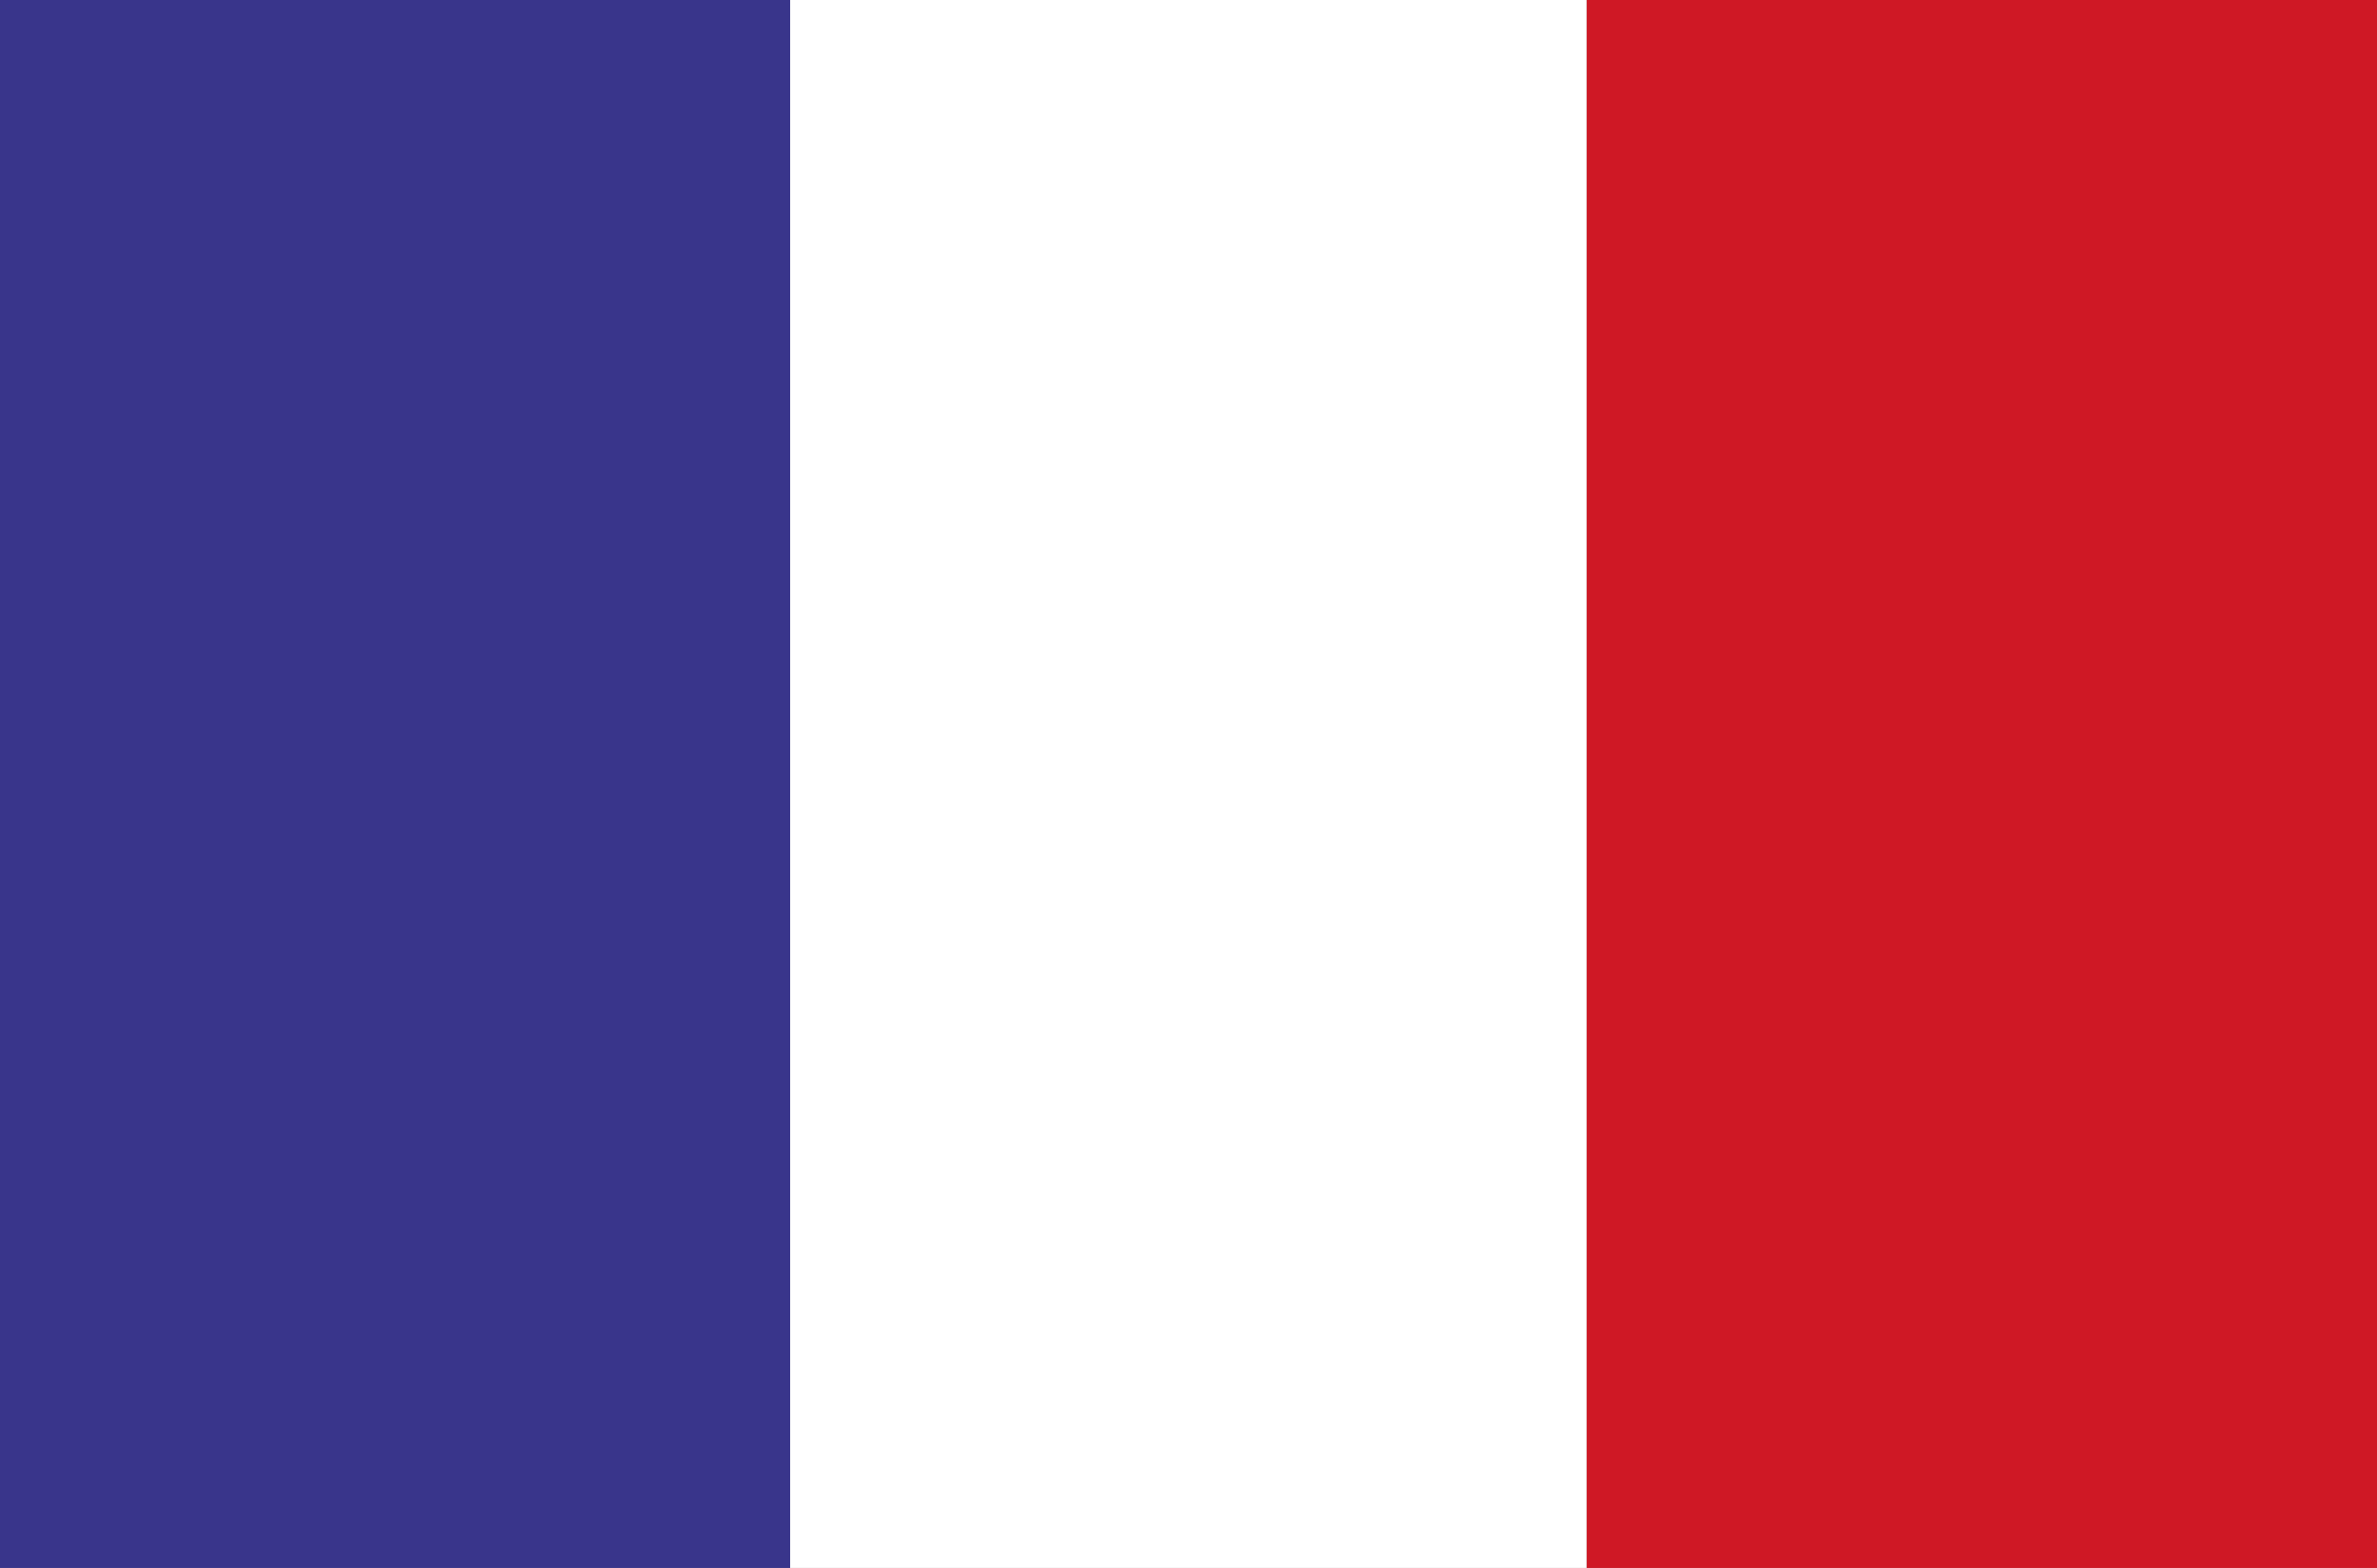
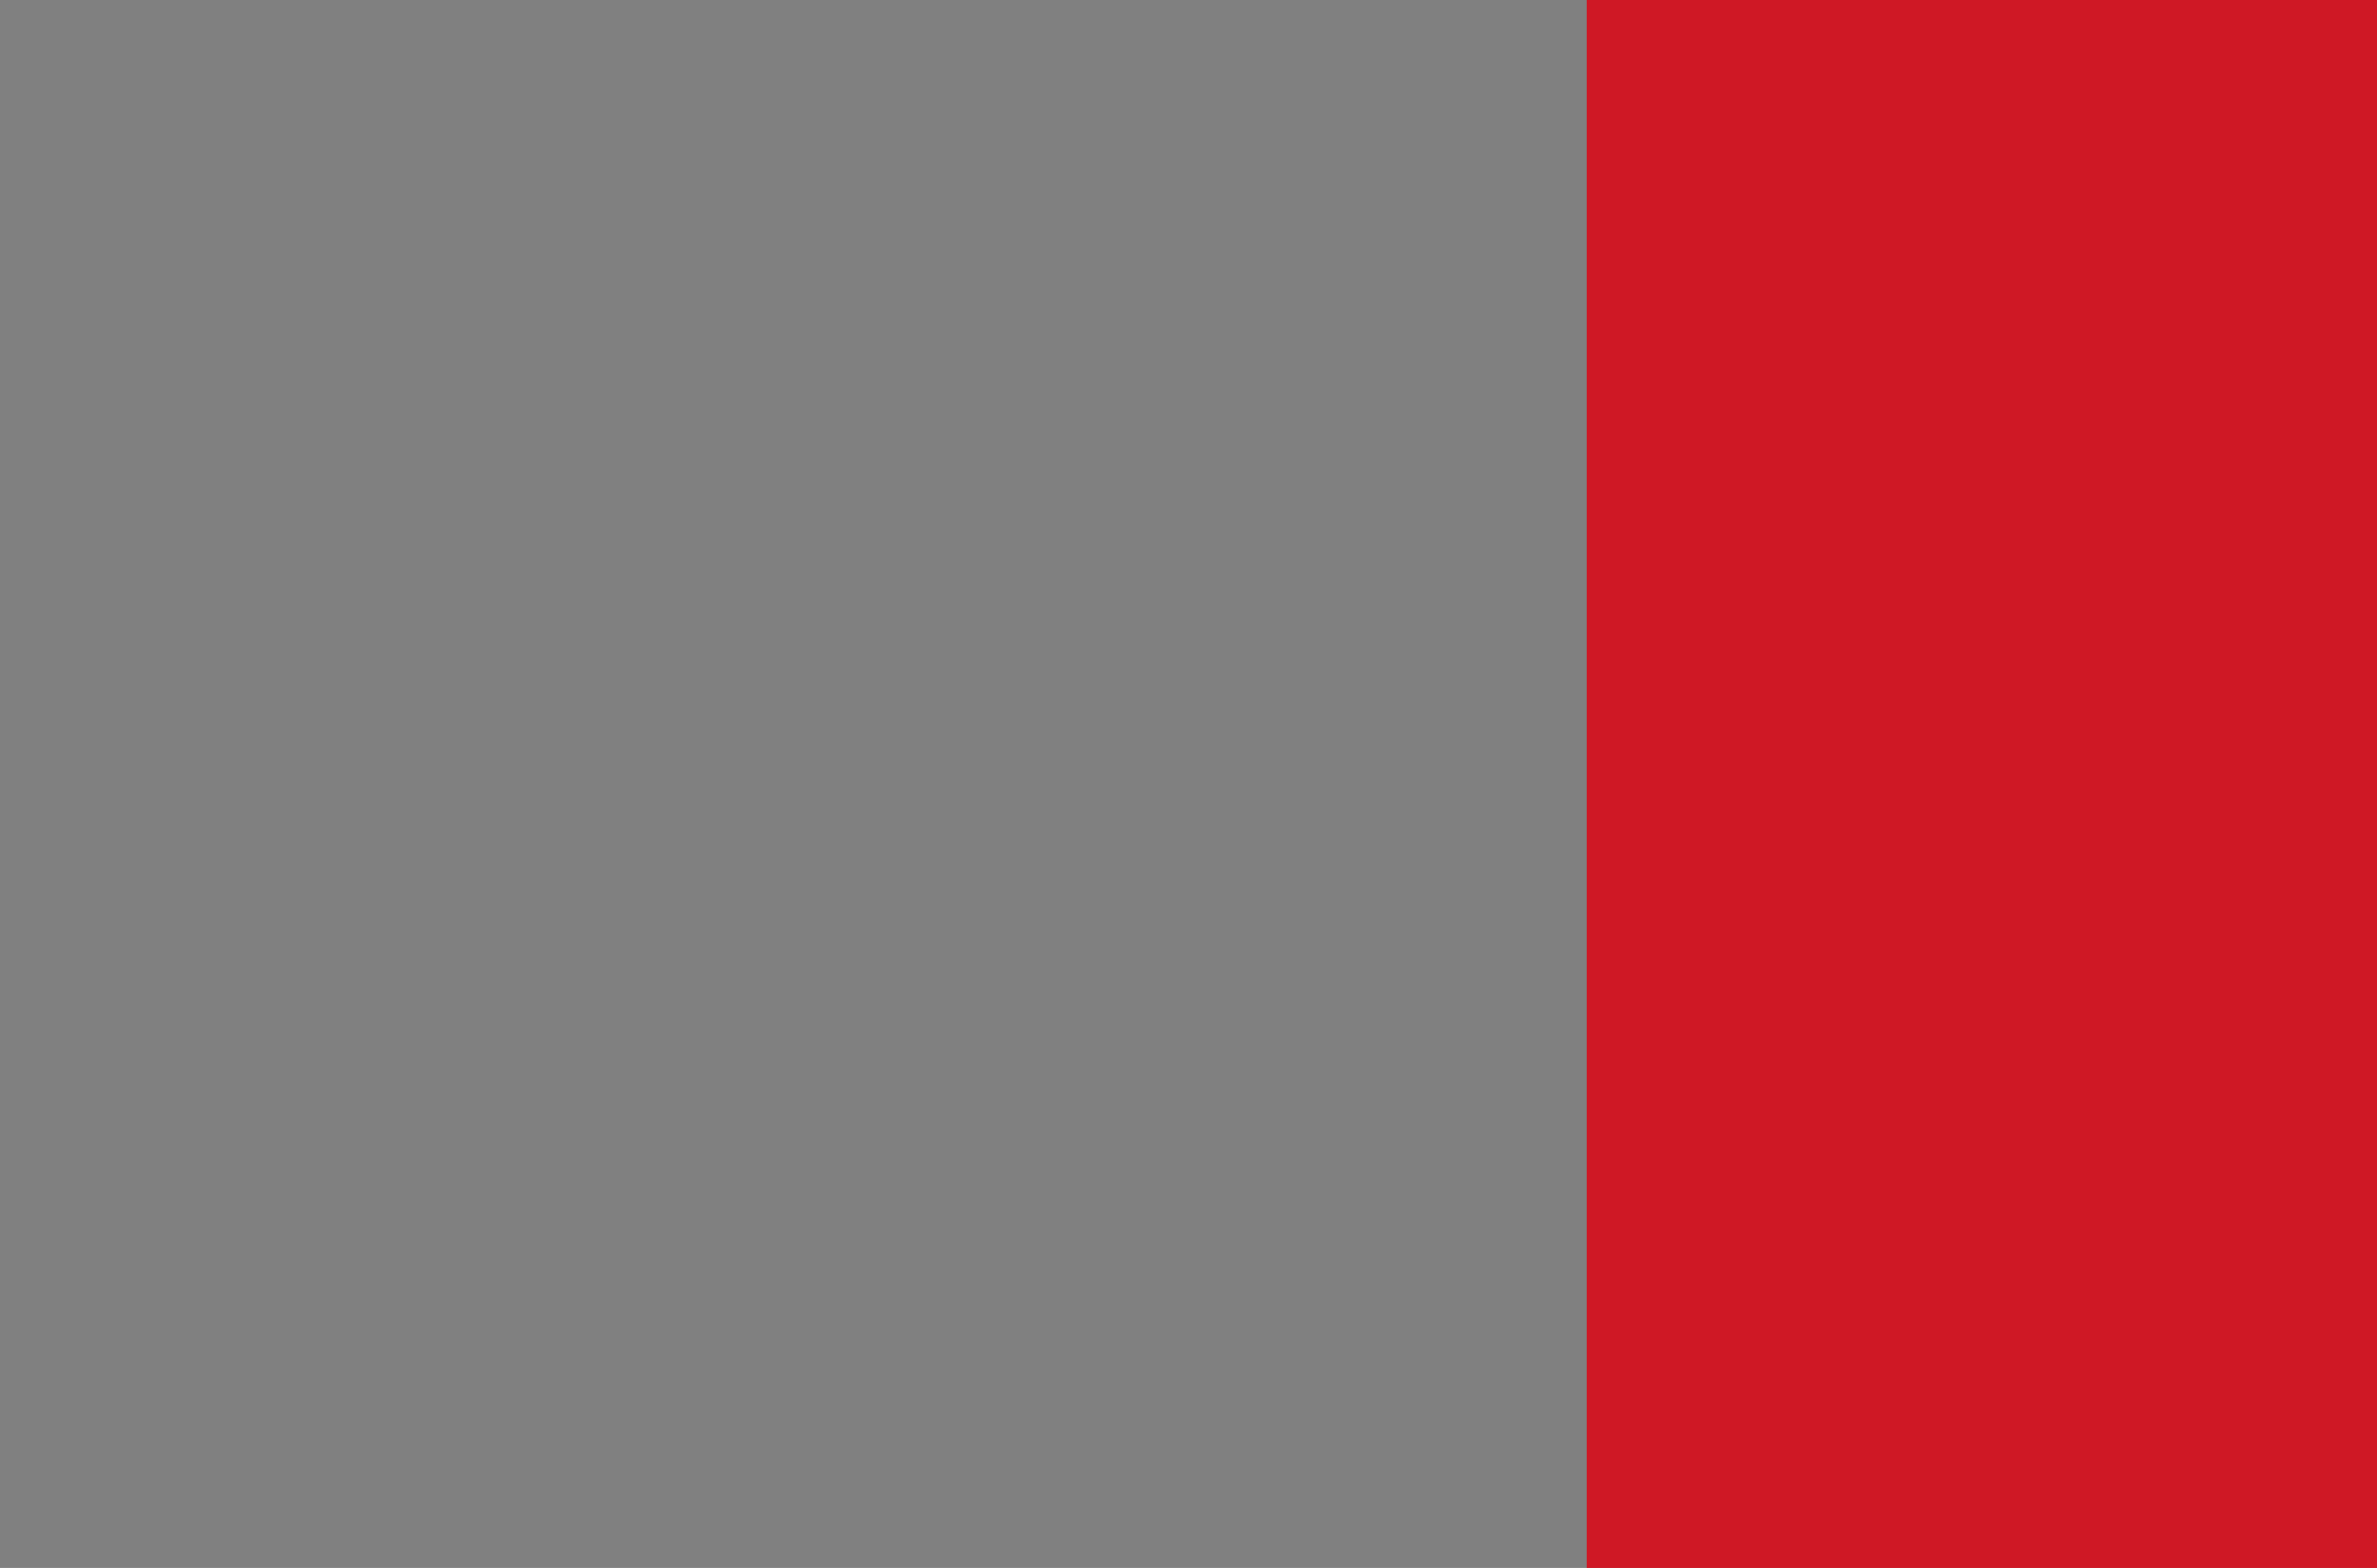
<svg xmlns="http://www.w3.org/2000/svg" id="Ultima_icons" viewBox="0 0 133.228 87.874">
  <rect x="0" y="0" width="133.228" height="87.874" fill="#808080" stroke="none" />
  <defs>
    <style>
      .cls-1 {
        fill: #39358b;
      }

      .cls-1, .cls-2, .cls-3 {
        fill-rule: evenodd;
        stroke-width: 0px;
      }

      .cls-2 {
        fill: #cf1825;
      }

      .cls-3 {
        fill: #fff;
      }
    </style>
  </defs>
-   <polygon class="cls-1" points="-.36 88.971 44.287 88.971 44.287 -1.097 -.36 -1.097 -.36 88.971 -.36 88.971" />
-   <polygon class="cls-3" points="44.287 88.971 88.933 88.971 88.933 -1.097 44.287 -1.097 44.287 88.971 44.287 88.971" />
  <polygon class="cls-2" points="88.933 88.971 133.589 88.971 133.589 -1.097 88.933 -1.097 88.933 88.971 88.933 88.971" />
</svg>